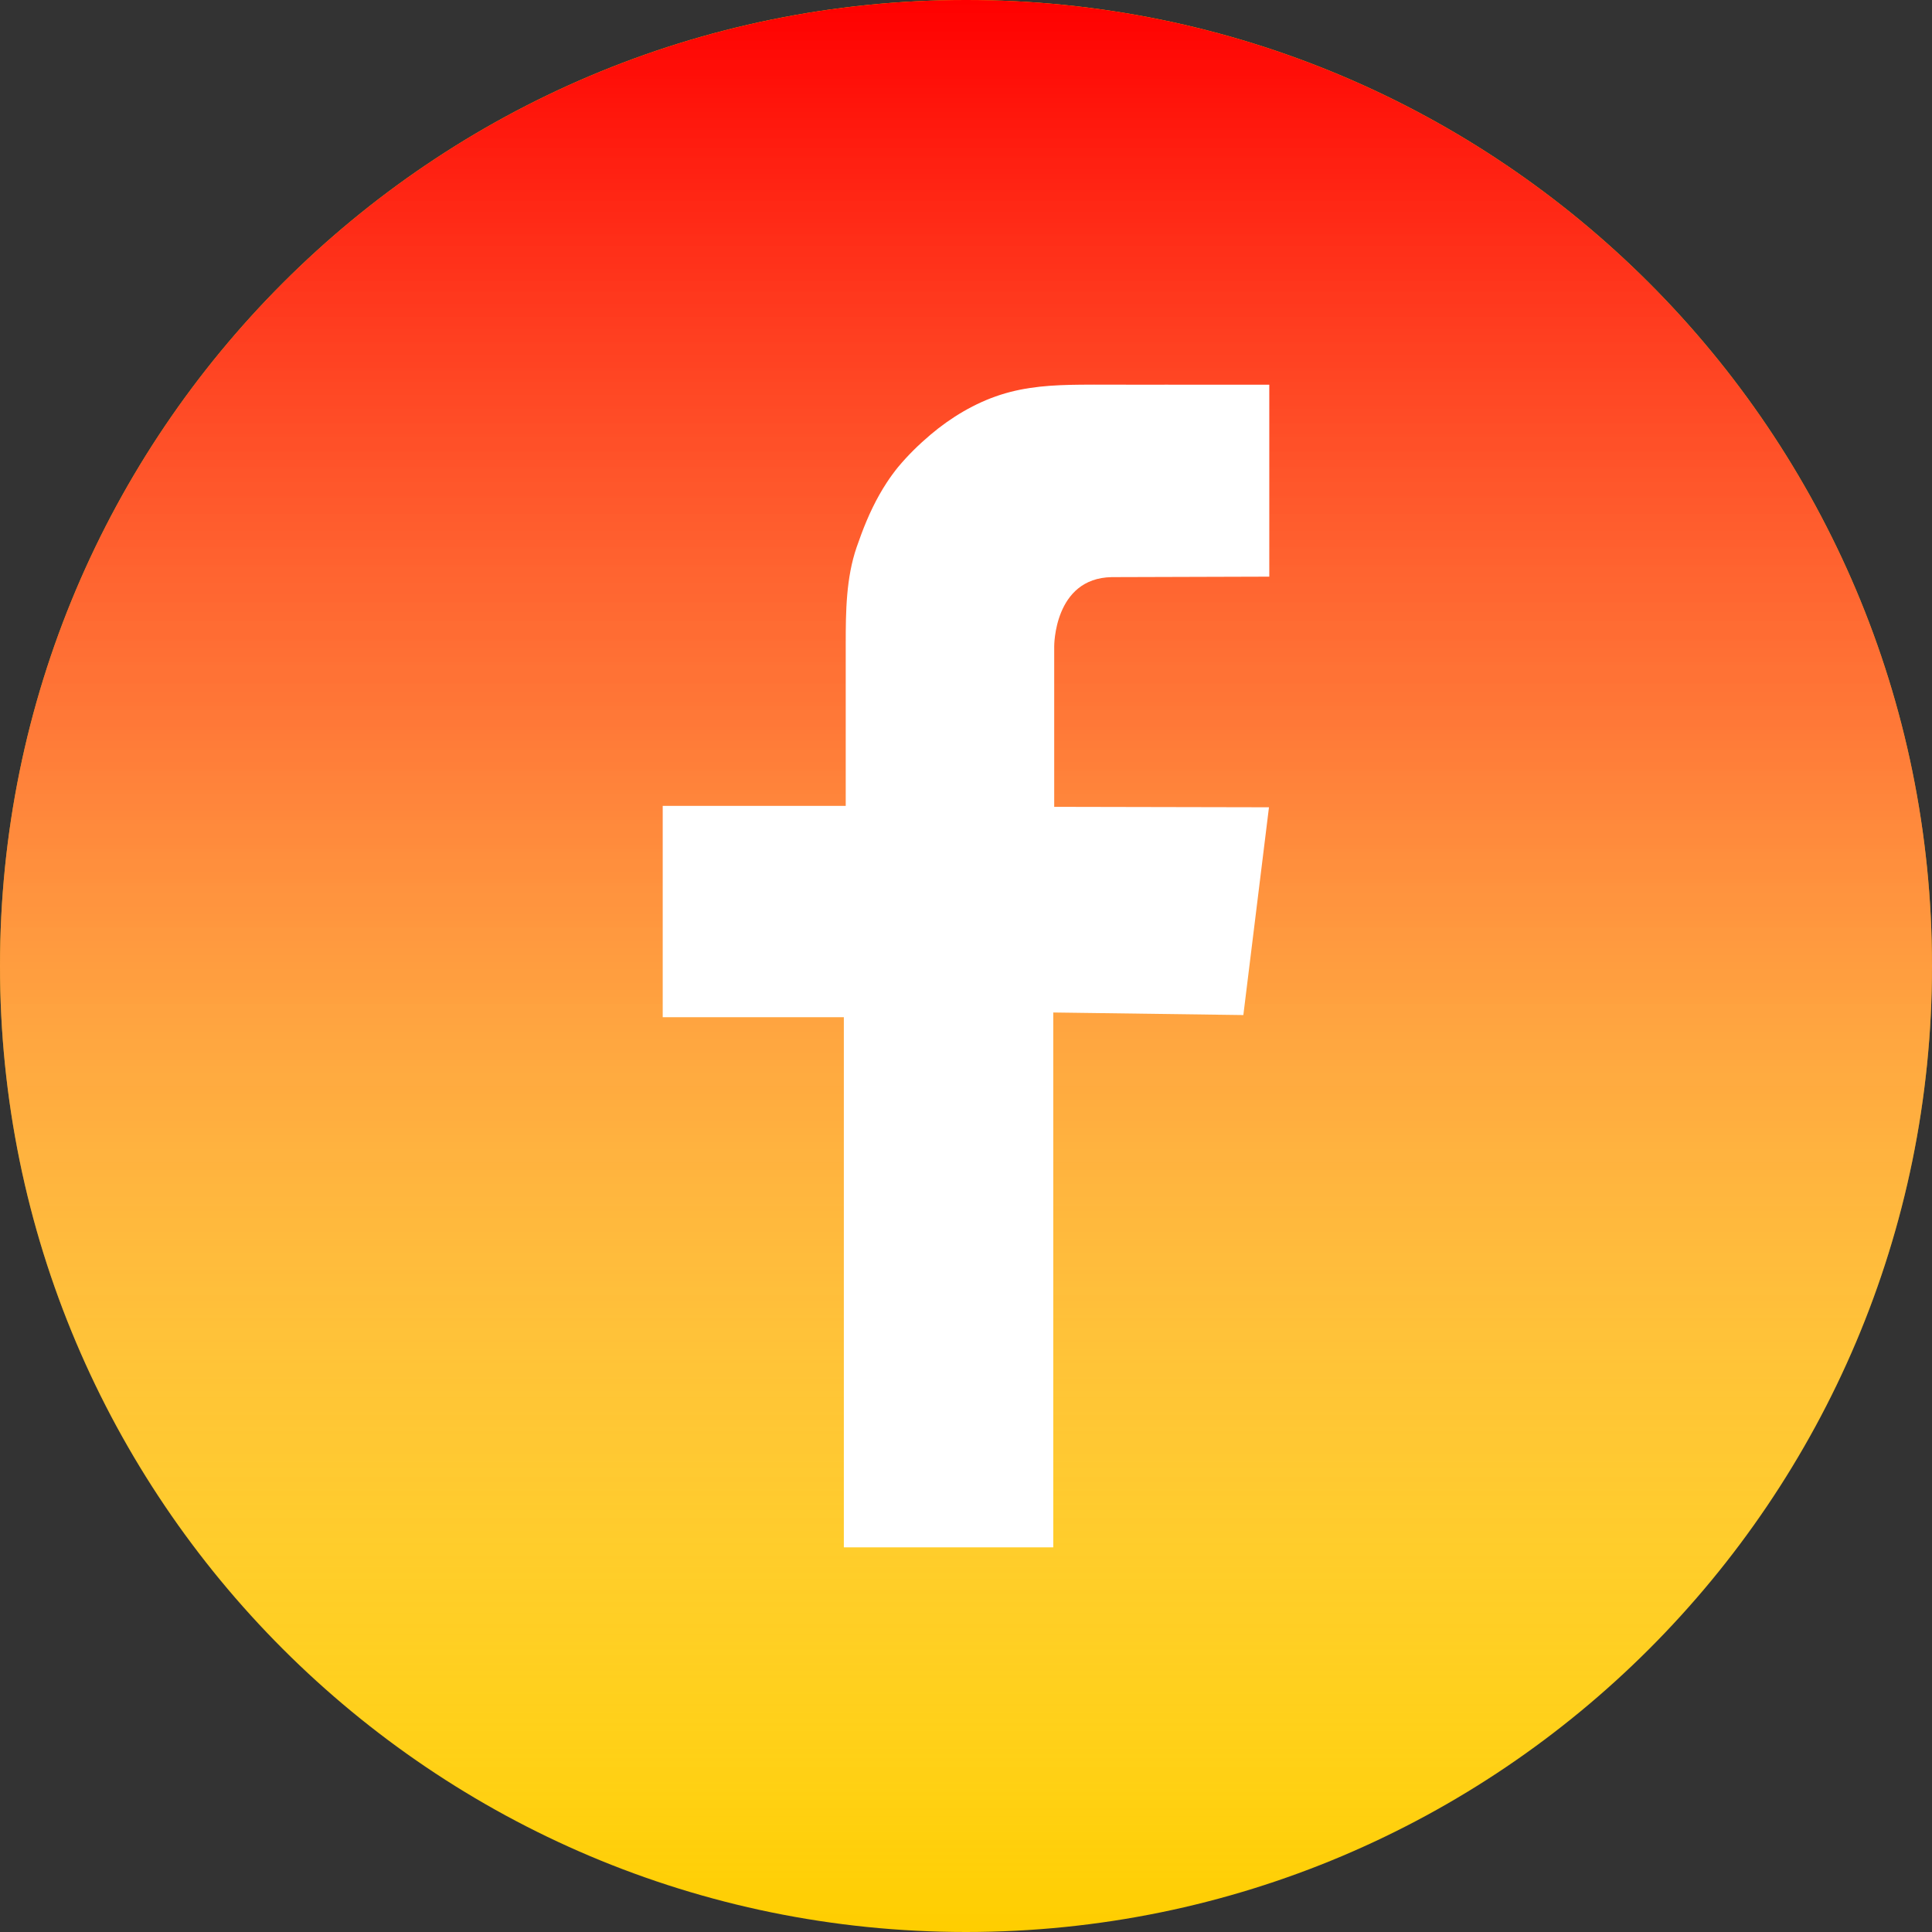
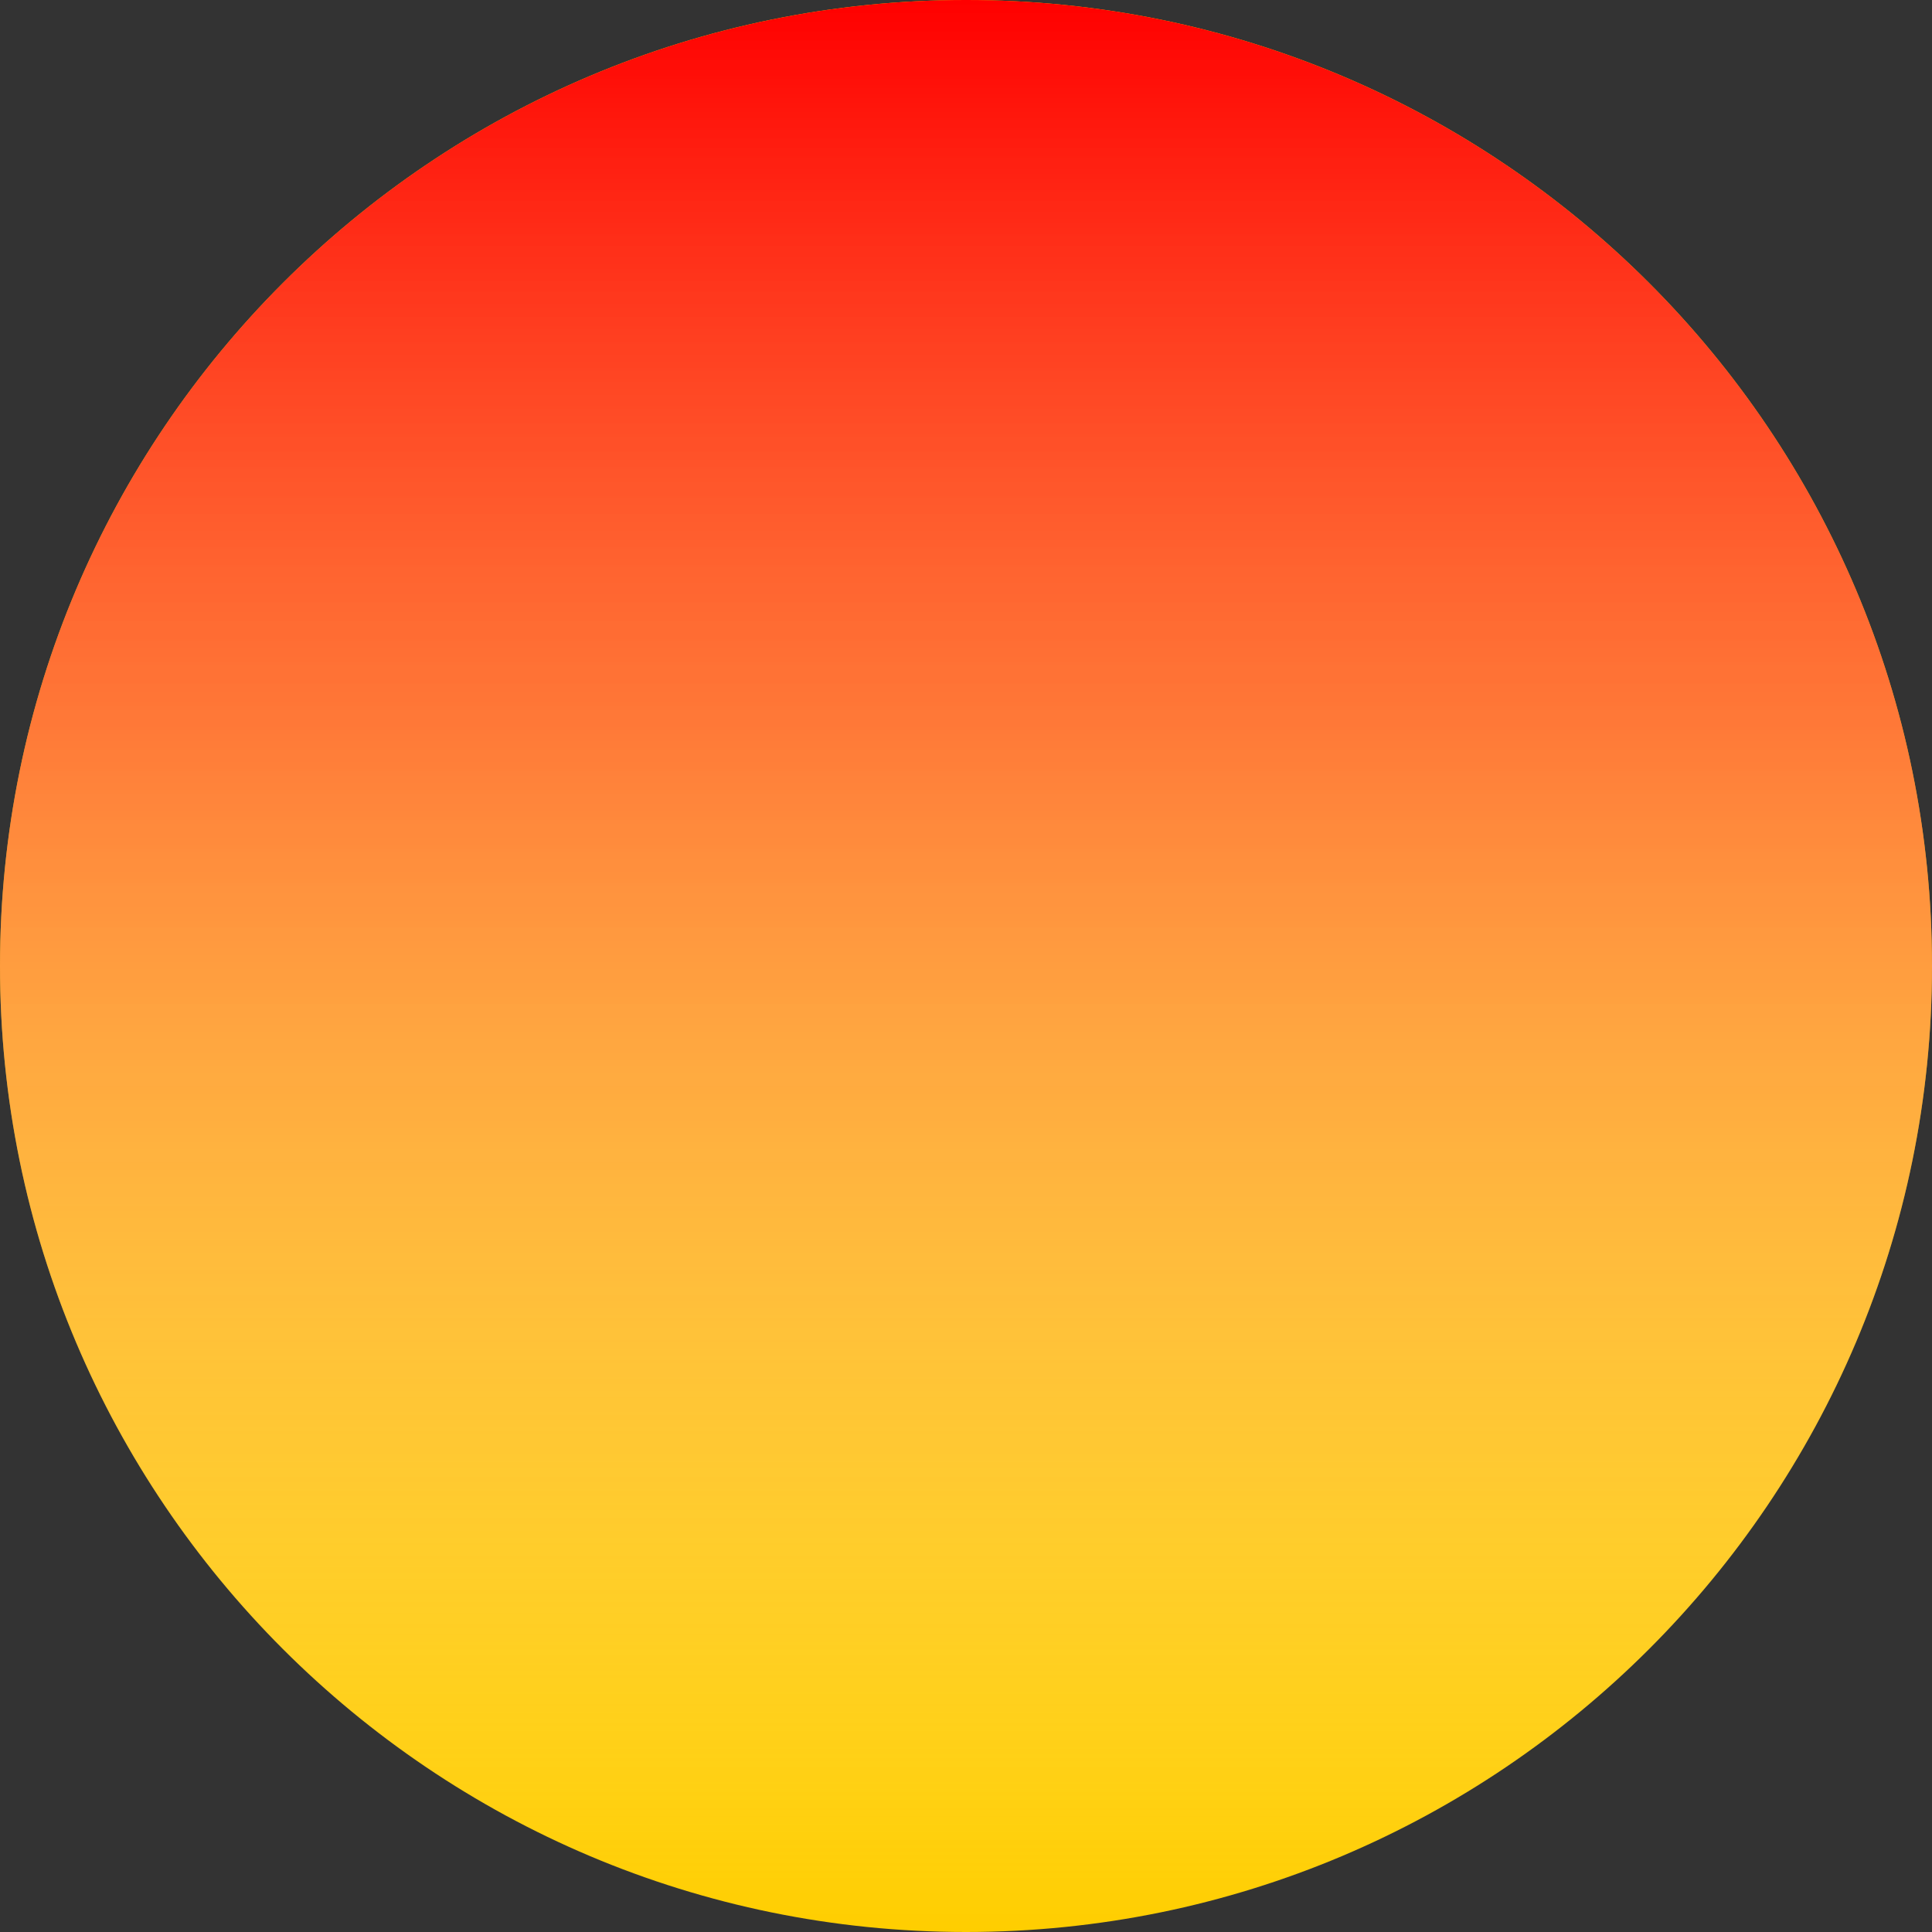
<svg xmlns="http://www.w3.org/2000/svg" width="1024" height="1024" viewBox="0 0 1024 1024" fill="none">
  <rect x="0" y="0" width="1024" height="1024" fill="#333333" stroke="none" />
  <g clip-path="url(#clip0)">
    <path d="M512.001 1024C794.771 1024 1024 794.769 1024 511.999C1024 229.229 794.771 -0.001 512.001 -0.001C229.231 -0.001 0.001 229.229 0.001 511.999C0.001 794.769 229.231 1024 512.001 1024Z" fill="#FFCE00" />
    <path d="M512.001 1024C794.771 1024 1024 794.769 1024 511.999C1024 229.229 794.771 -0.001 512.001 -0.001C229.231 -0.001 0.001 229.229 0.001 511.999C0.001 794.769 229.231 1024 512.001 1024Z" fill="url(#paint0_linear)" />
-     <path d="M672.75 305.64V203.89C669.014 203.89 665.277 203.883 661.541 203.891C652.545 203.911 643.548 203.869 634.551 203.892C623.579 203.92 612.61 203.846 601.636 203.893C591.969 203.935 582.299 203.796 572.633 203.896C558.041 204.047 544.191 204.764 530.195 209.271C516.702 213.617 504.037 221.226 493.247 230.352C486.999 235.636 481.216 241.295 475.978 247.586C473.857 250.199 471.88 252.916 470.036 255.726C464.498 264.157 460.123 273.43 456.469 283.261C455.649 285.474 454.841 287.693 454.073 289.923C448.439 306.247 448.253 324.066 448.253 341.22C448.253 343.368 448.253 345.583 448.253 347.849C448.253 381.833 448.253 427.14 448.253 427.14H351.253V539.14H444.753H447.253V820.14H558.253V536.64L659 537.999L672.583 427.874L558.75 427.64V342.64C558.75 342.64 558.5 306.39 589.25 305.89L672.75 305.64Z" fill="white" />
  </g>
  <defs>
    <linearGradient id="paint0_linear" x1="512.001" y1="-0.001" x2="512.001" y2="1024" gradientUnits="userSpaceOnUse">
      <stop stop-color="#FF0000" />
      <stop offset="0.375" stop-color="#FF5151" stop-opacity="0.682" />
      <stop offset="0.698" stop-color="#FFABAB" stop-opacity="0.328" />
      <stop offset="1" stop-color="white" stop-opacity="0" />
    </linearGradient>
    <clipPath id="clip0">
      <rect width="1024" height="1024" fill="white" />
    </clipPath>
  </defs>
</svg>